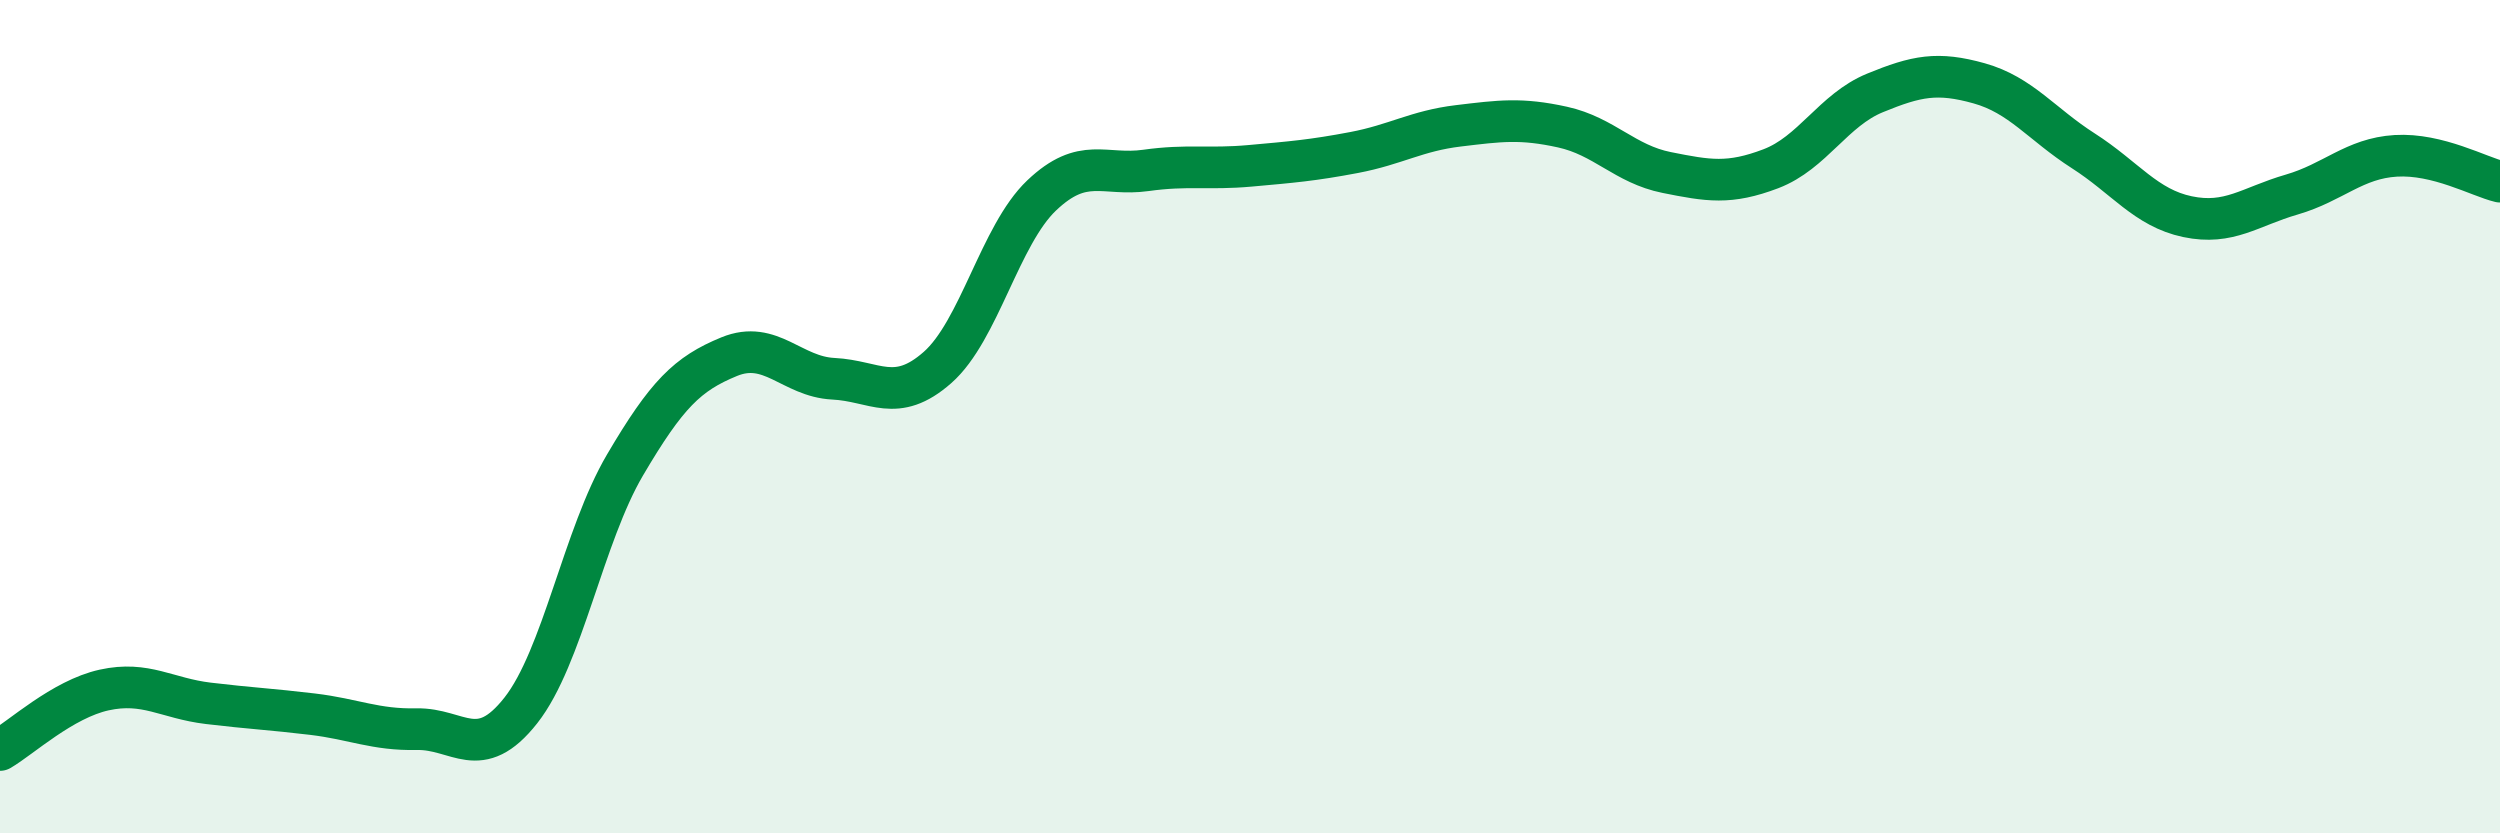
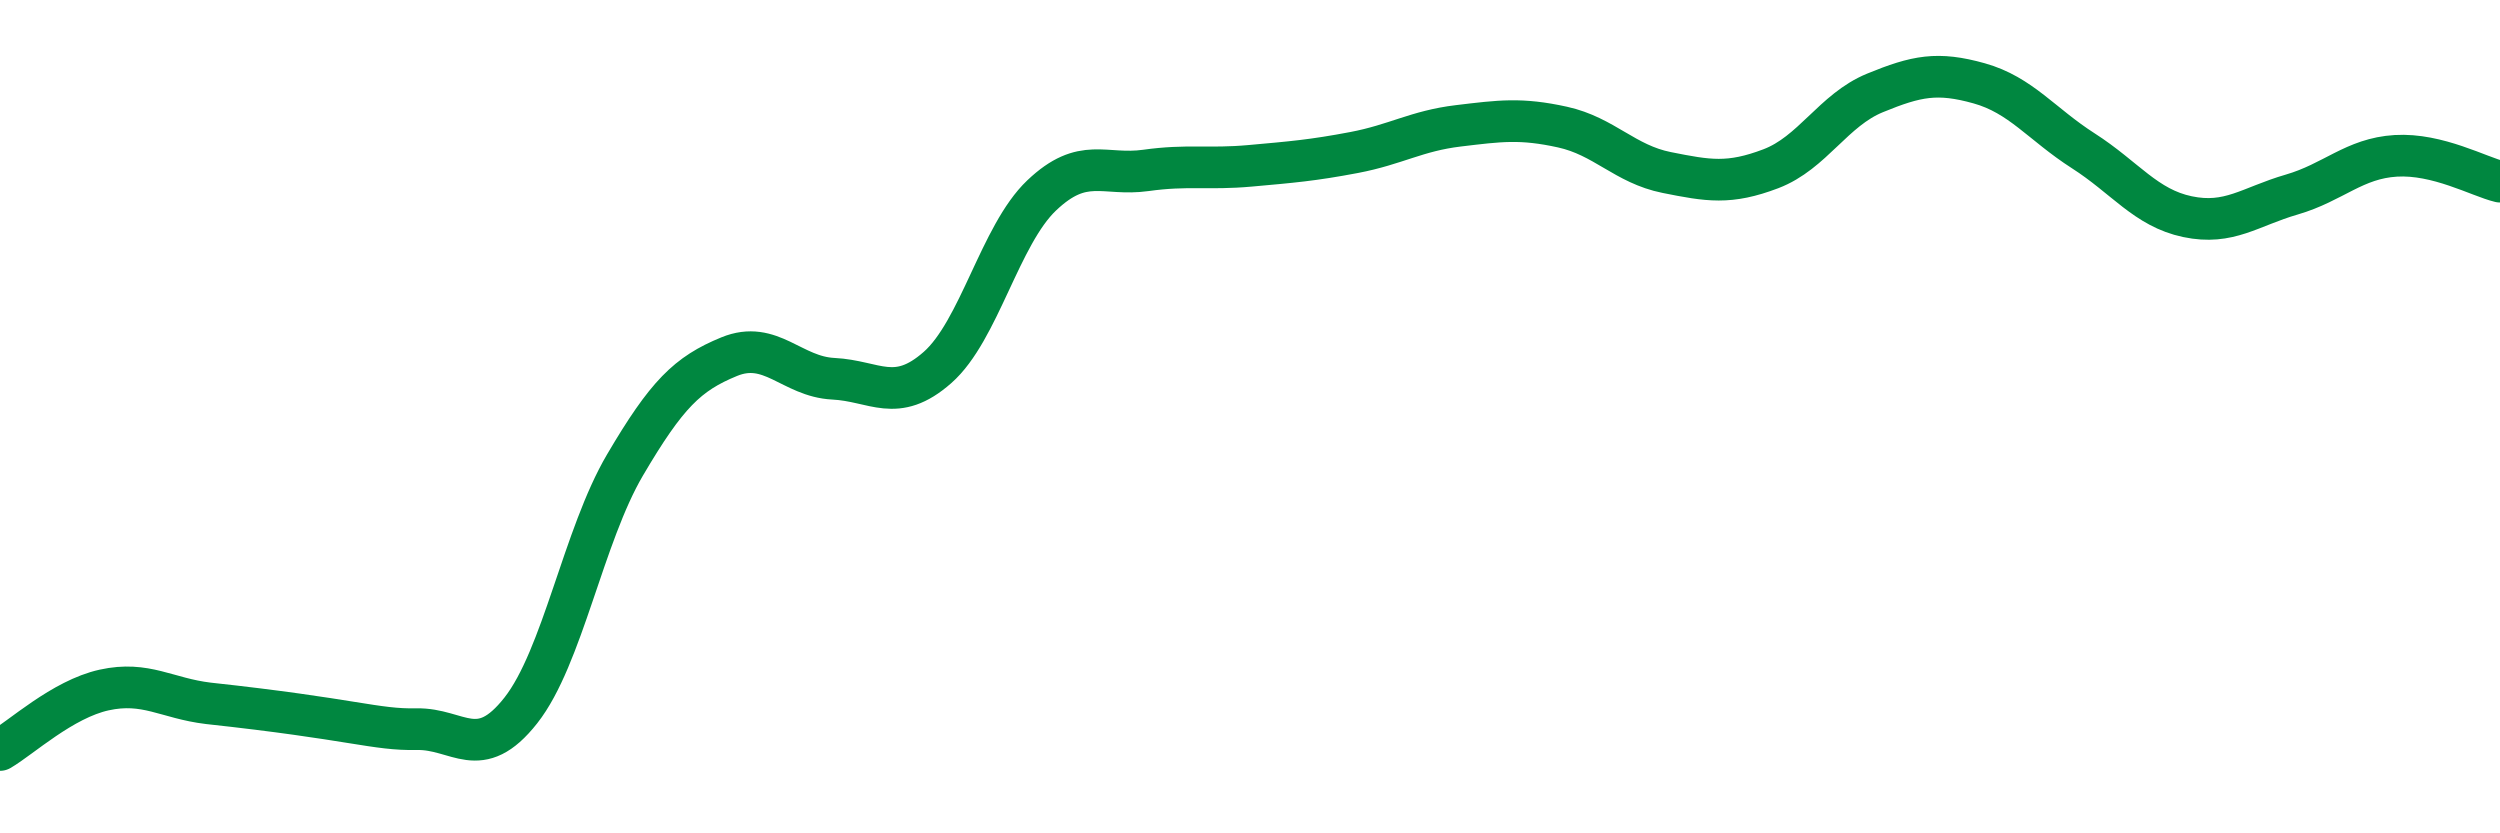
<svg xmlns="http://www.w3.org/2000/svg" width="60" height="20" viewBox="0 0 60 20">
-   <path d="M 0,18 C 0.5,17.71 1.5,16.78 2.5,16.56 C 3.5,16.34 4,16.76 5,16.88 C 6,17 6.5,17.02 7.5,17.14 C 8.5,17.26 9,17.52 10,17.5 C 11,17.48 11.5,18.32 12.5,17.05 C 13.5,15.78 14,12.86 15,11.16 C 16,9.46 16.5,8.97 17.5,8.56 C 18.5,8.15 19,9.04 20,9.09 C 21,9.14 21.5,9.7 22.5,8.82 C 23.5,7.94 24,5.64 25,4.69 C 26,3.74 26.5,4.23 27.5,4.09 C 28.5,3.95 29,4.07 30,3.98 C 31,3.89 31.5,3.85 32.5,3.66 C 33.5,3.47 34,3.14 35,3.02 C 36,2.9 36.5,2.83 37.5,3.05 C 38.5,3.27 39,3.94 40,4.14 C 41,4.34 41.5,4.43 42.5,4.05 C 43.5,3.67 44,2.64 45,2.23 C 46,1.82 46.5,1.72 47.5,2 C 48.5,2.28 49,2.98 50,3.62 C 51,4.26 51.5,4.99 52.5,5.2 C 53.5,5.41 54,4.96 55,4.67 C 56,4.38 56.5,3.8 57.5,3.74 C 58.5,3.68 59.5,4.24 60,4.36L60 20L0 20Z" fill="#008740" opacity="0.1" stroke-linecap="round" stroke-linejoin="round" />
-   <path d="M 0,18 C 0.5,17.71 1.5,16.78 2.5,16.56 C 3.5,16.34 4,16.76 5,16.88 C 6,17 6.5,17.02 7.5,17.14 C 8.5,17.26 9,17.52 10,17.5 C 11,17.48 11.5,18.32 12.5,17.05 C 13.5,15.78 14,12.86 15,11.16 C 16,9.46 16.5,8.97 17.5,8.56 C 18.5,8.15 19,9.04 20,9.09 C 21,9.14 21.5,9.7 22.5,8.82 C 23.5,7.94 24,5.64 25,4.69 C 26,3.74 26.5,4.23 27.5,4.09 C 28.5,3.95 29,4.07 30,3.98 C 31,3.89 31.5,3.85 32.5,3.66 C 33.5,3.47 34,3.14 35,3.02 C 36,2.9 36.5,2.83 37.5,3.05 C 38.5,3.27 39,3.94 40,4.14 C 41,4.34 41.5,4.43 42.5,4.05 C 43.5,3.67 44,2.64 45,2.23 C 46,1.82 46.5,1.72 47.5,2 C 48.5,2.28 49,2.98 50,3.62 C 51,4.26 51.5,4.99 52.5,5.2 C 53.5,5.41 54,4.96 55,4.67 C 56,4.38 56.5,3.8 57.5,3.74 C 58.5,3.68 59.5,4.24 60,4.36" stroke="#008740" stroke-width="1" fill="none" stroke-linecap="round" stroke-linejoin="round" />
+   <path d="M 0,18 C 0.5,17.71 1.5,16.78 2.5,16.56 C 3.5,16.34 4,16.76 5,16.88 C 8.5,17.26 9,17.52 10,17.5 C 11,17.48 11.5,18.32 12.5,17.05 C 13.5,15.78 14,12.86 15,11.16 C 16,9.46 16.5,8.97 17.5,8.56 C 18.5,8.15 19,9.04 20,9.09 C 21,9.14 21.5,9.7 22.5,8.82 C 23.5,7.94 24,5.64 25,4.69 C 26,3.74 26.5,4.23 27.5,4.09 C 28.5,3.95 29,4.07 30,3.98 C 31,3.89 31.5,3.85 32.5,3.66 C 33.5,3.47 34,3.14 35,3.02 C 36,2.9 36.5,2.83 37.5,3.05 C 38.5,3.27 39,3.94 40,4.14 C 41,4.34 41.5,4.43 42.5,4.05 C 43.5,3.67 44,2.64 45,2.23 C 46,1.82 46.5,1.72 47.5,2 C 48.5,2.28 49,2.98 50,3.62 C 51,4.26 51.5,4.99 52.5,5.2 C 53.5,5.41 54,4.96 55,4.67 C 56,4.38 56.5,3.8 57.5,3.74 C 58.5,3.68 59.5,4.24 60,4.36" stroke="#008740" stroke-width="1" fill="none" stroke-linecap="round" stroke-linejoin="round" />
</svg>